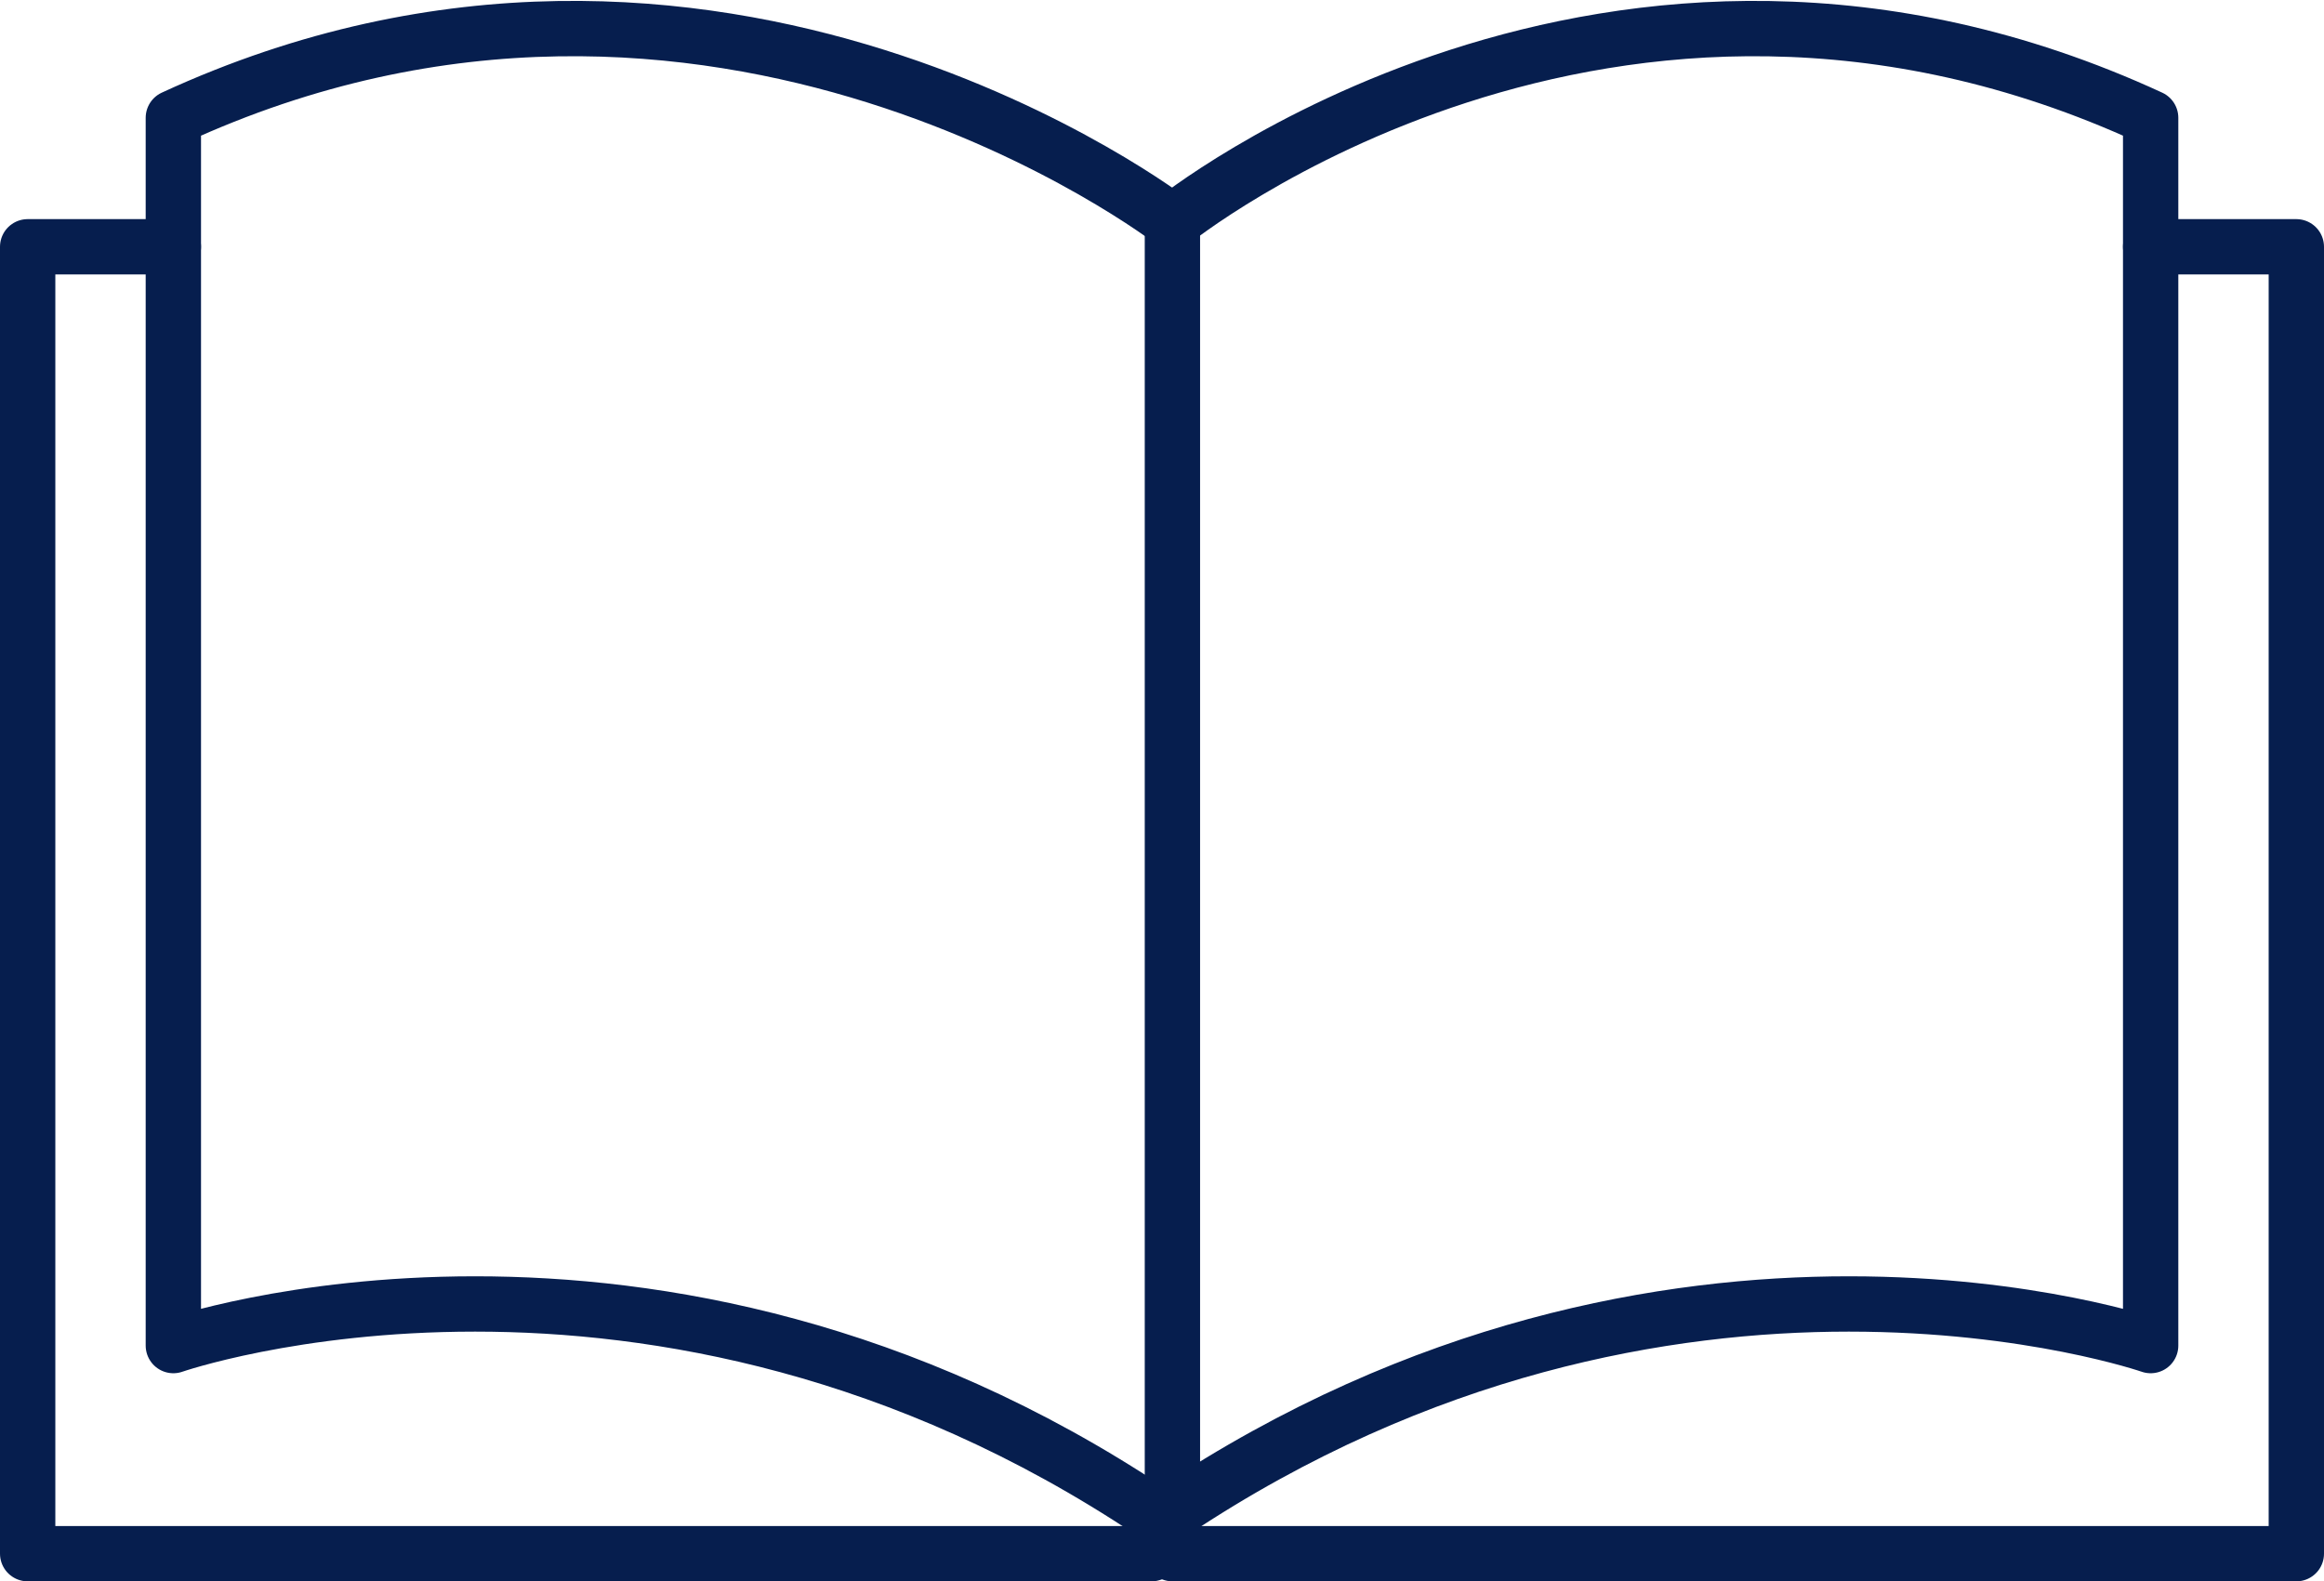
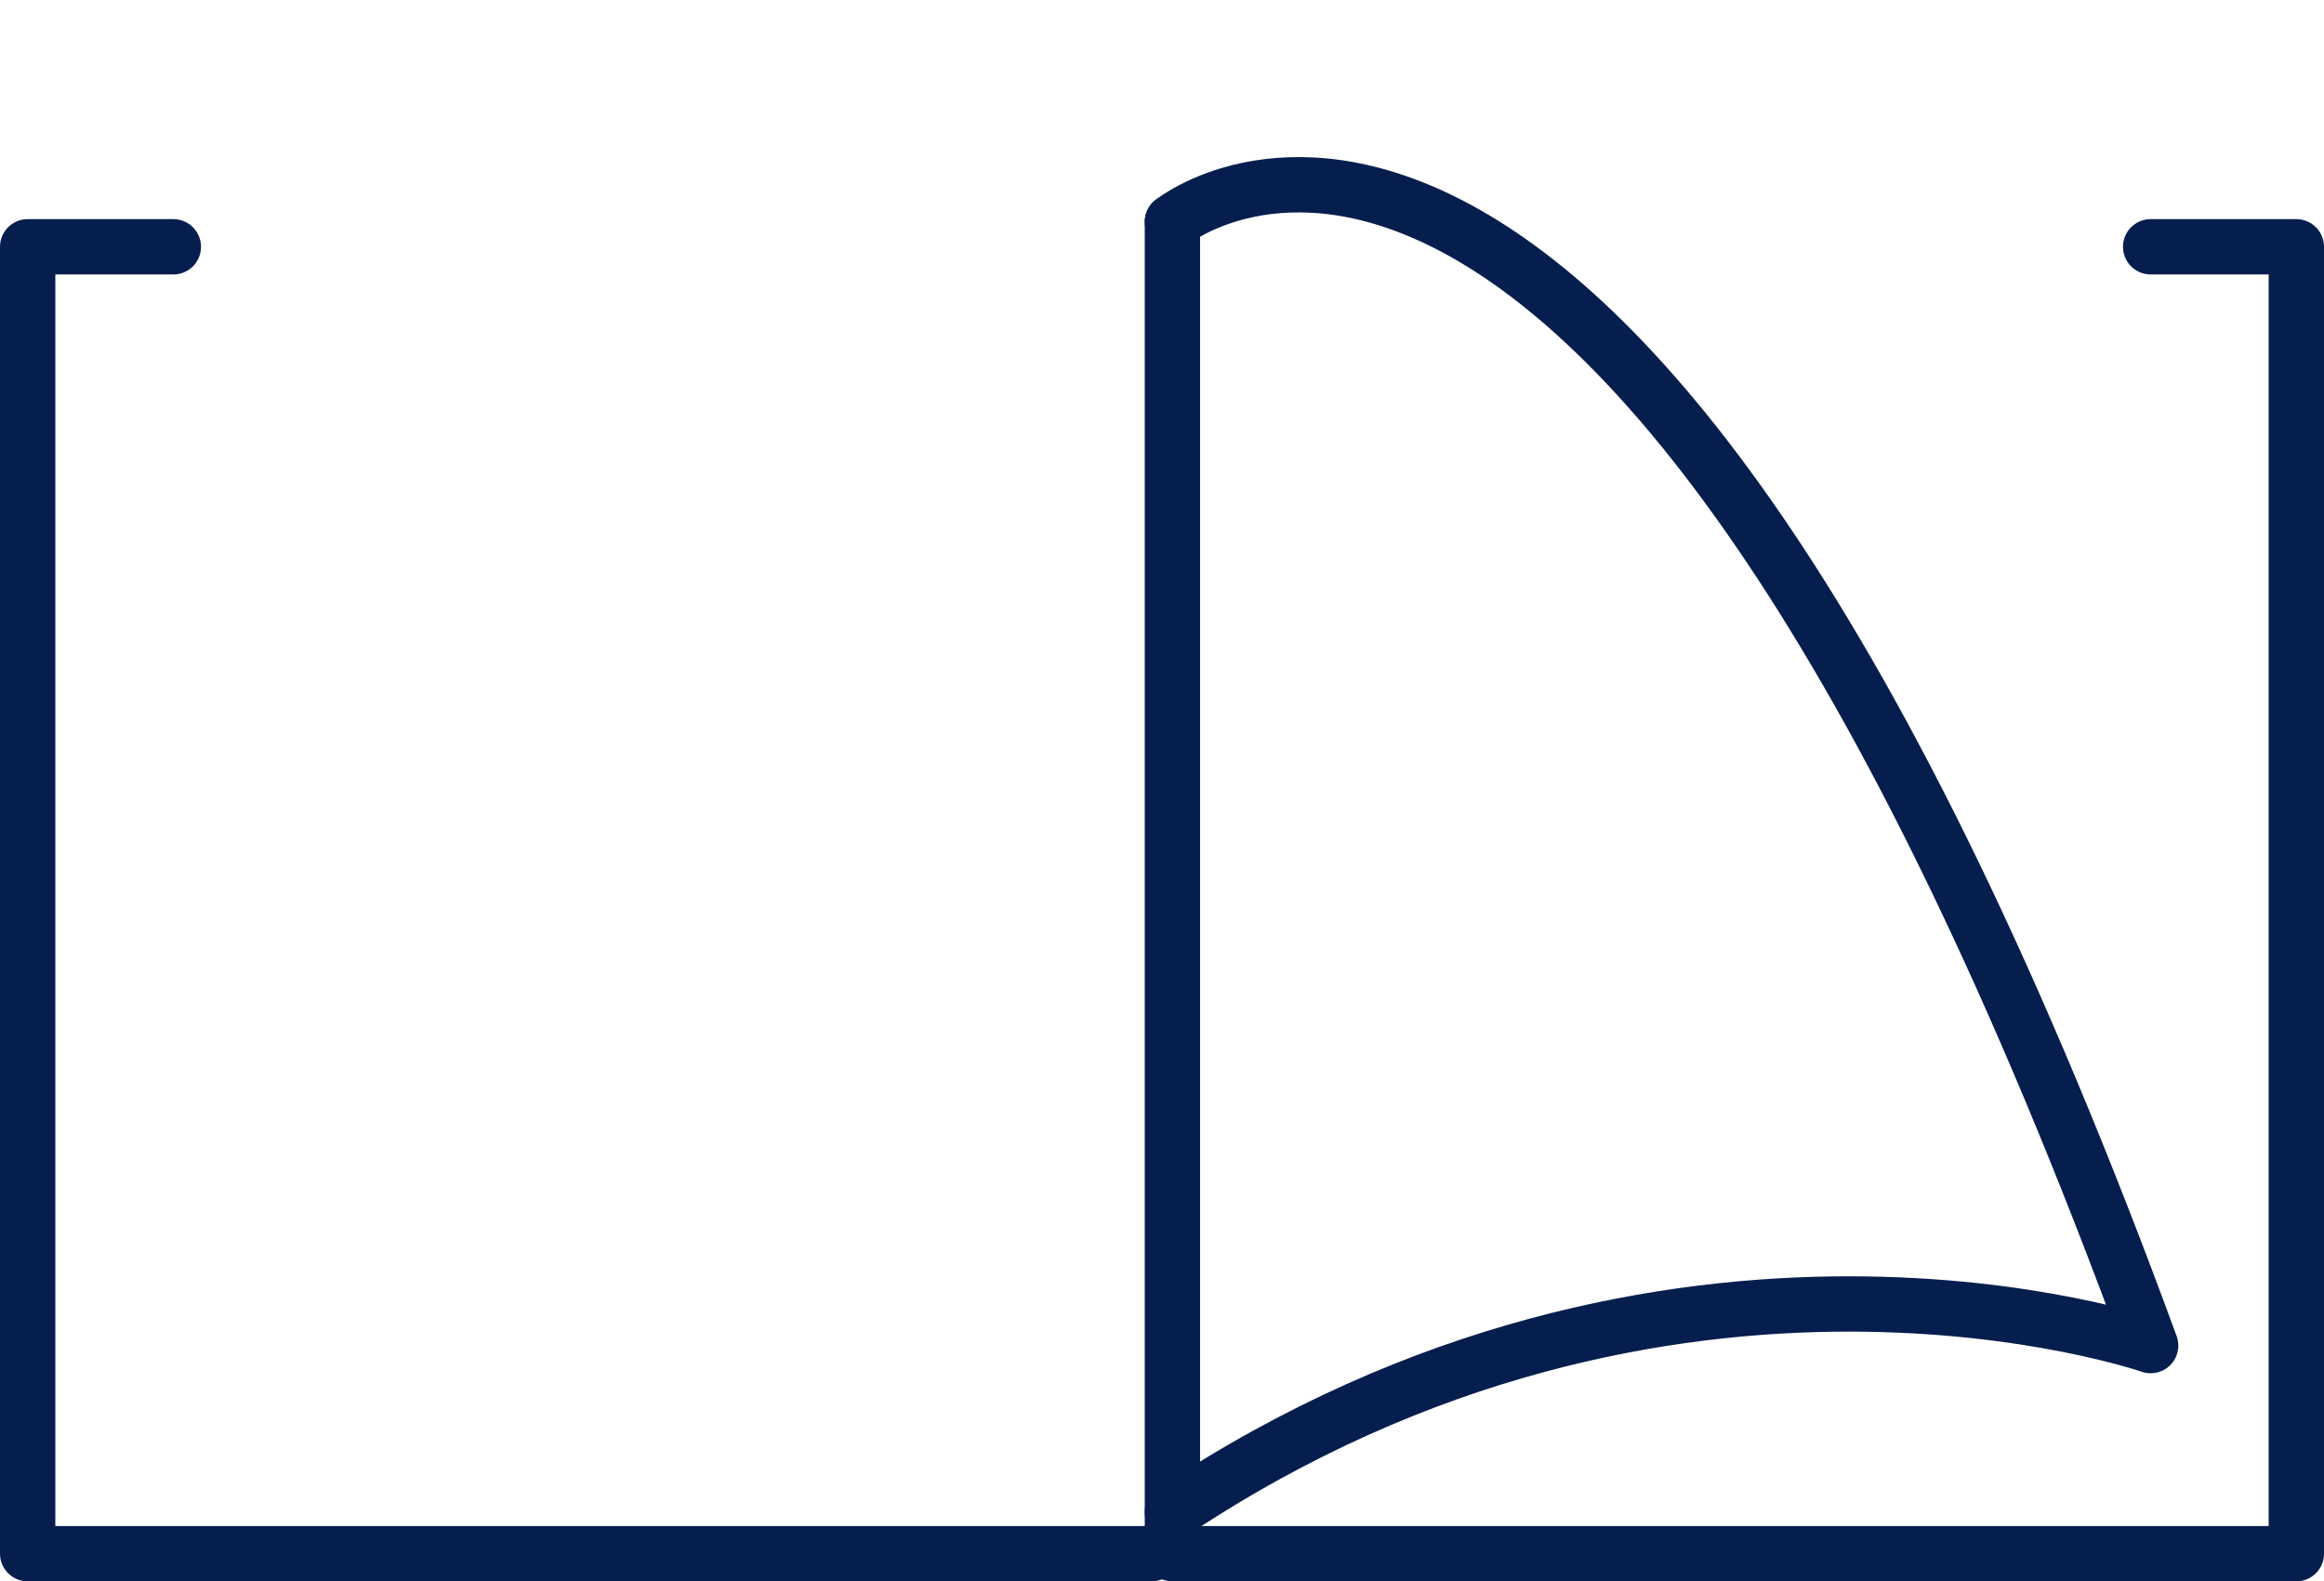
<svg xmlns="http://www.w3.org/2000/svg" viewBox="0 0 84.005 57.169">
  <defs>
    <style>
      .cls-1 {
        fill: none;
        stroke: #061e4e;
        stroke-linecap: round;
        stroke-linejoin: round;
        stroke-miterlimit: 10;
        stroke-width: 2px;
      }
    </style>
  </defs>
  <g id="Group_1512" data-name="Group 1512" transform="translate(0.5 0.576)">
-     <path id="Path_1431" data-name="Path 1431" class="cls-1" d="M28,54.089C46.056,42.051,63.36,48.07,63.36,48.07V3.682C43.8-5.346,28,7.444,28,7.444" transform="translate(13.879)" />
+     <path id="Path_1431" data-name="Path 1431" class="cls-1" d="M28,54.089C46.056,42.051,63.36,48.07,63.36,48.07C43.8-5.346,28,7.444,28,7.444" transform="translate(13.879)" />
    <path id="Path_1432" data-name="Path 1432" class="cls-1" d="M63.36,5.7h5.266V52.947H28" transform="translate(13.879 2.646)" />
-     <path id="Path_1433" data-name="Path 1433" class="cls-1" d="M40.112,7.444S23.561-5.346,4,3.682V48.07s17.3-6.019,35.36,6.019" transform="translate(1.766 0)" />
    <path id="Path_1434" data-name="Path 1434" class="cls-1" d="M5.766,5.7H.5V52.947H41.126" transform="translate(0 2.646)" />
    <line id="Line_26" data-name="Line 26" class="cls-1" y2="47.397" transform="translate(41.879 7.444)" />
  </g>
</svg>